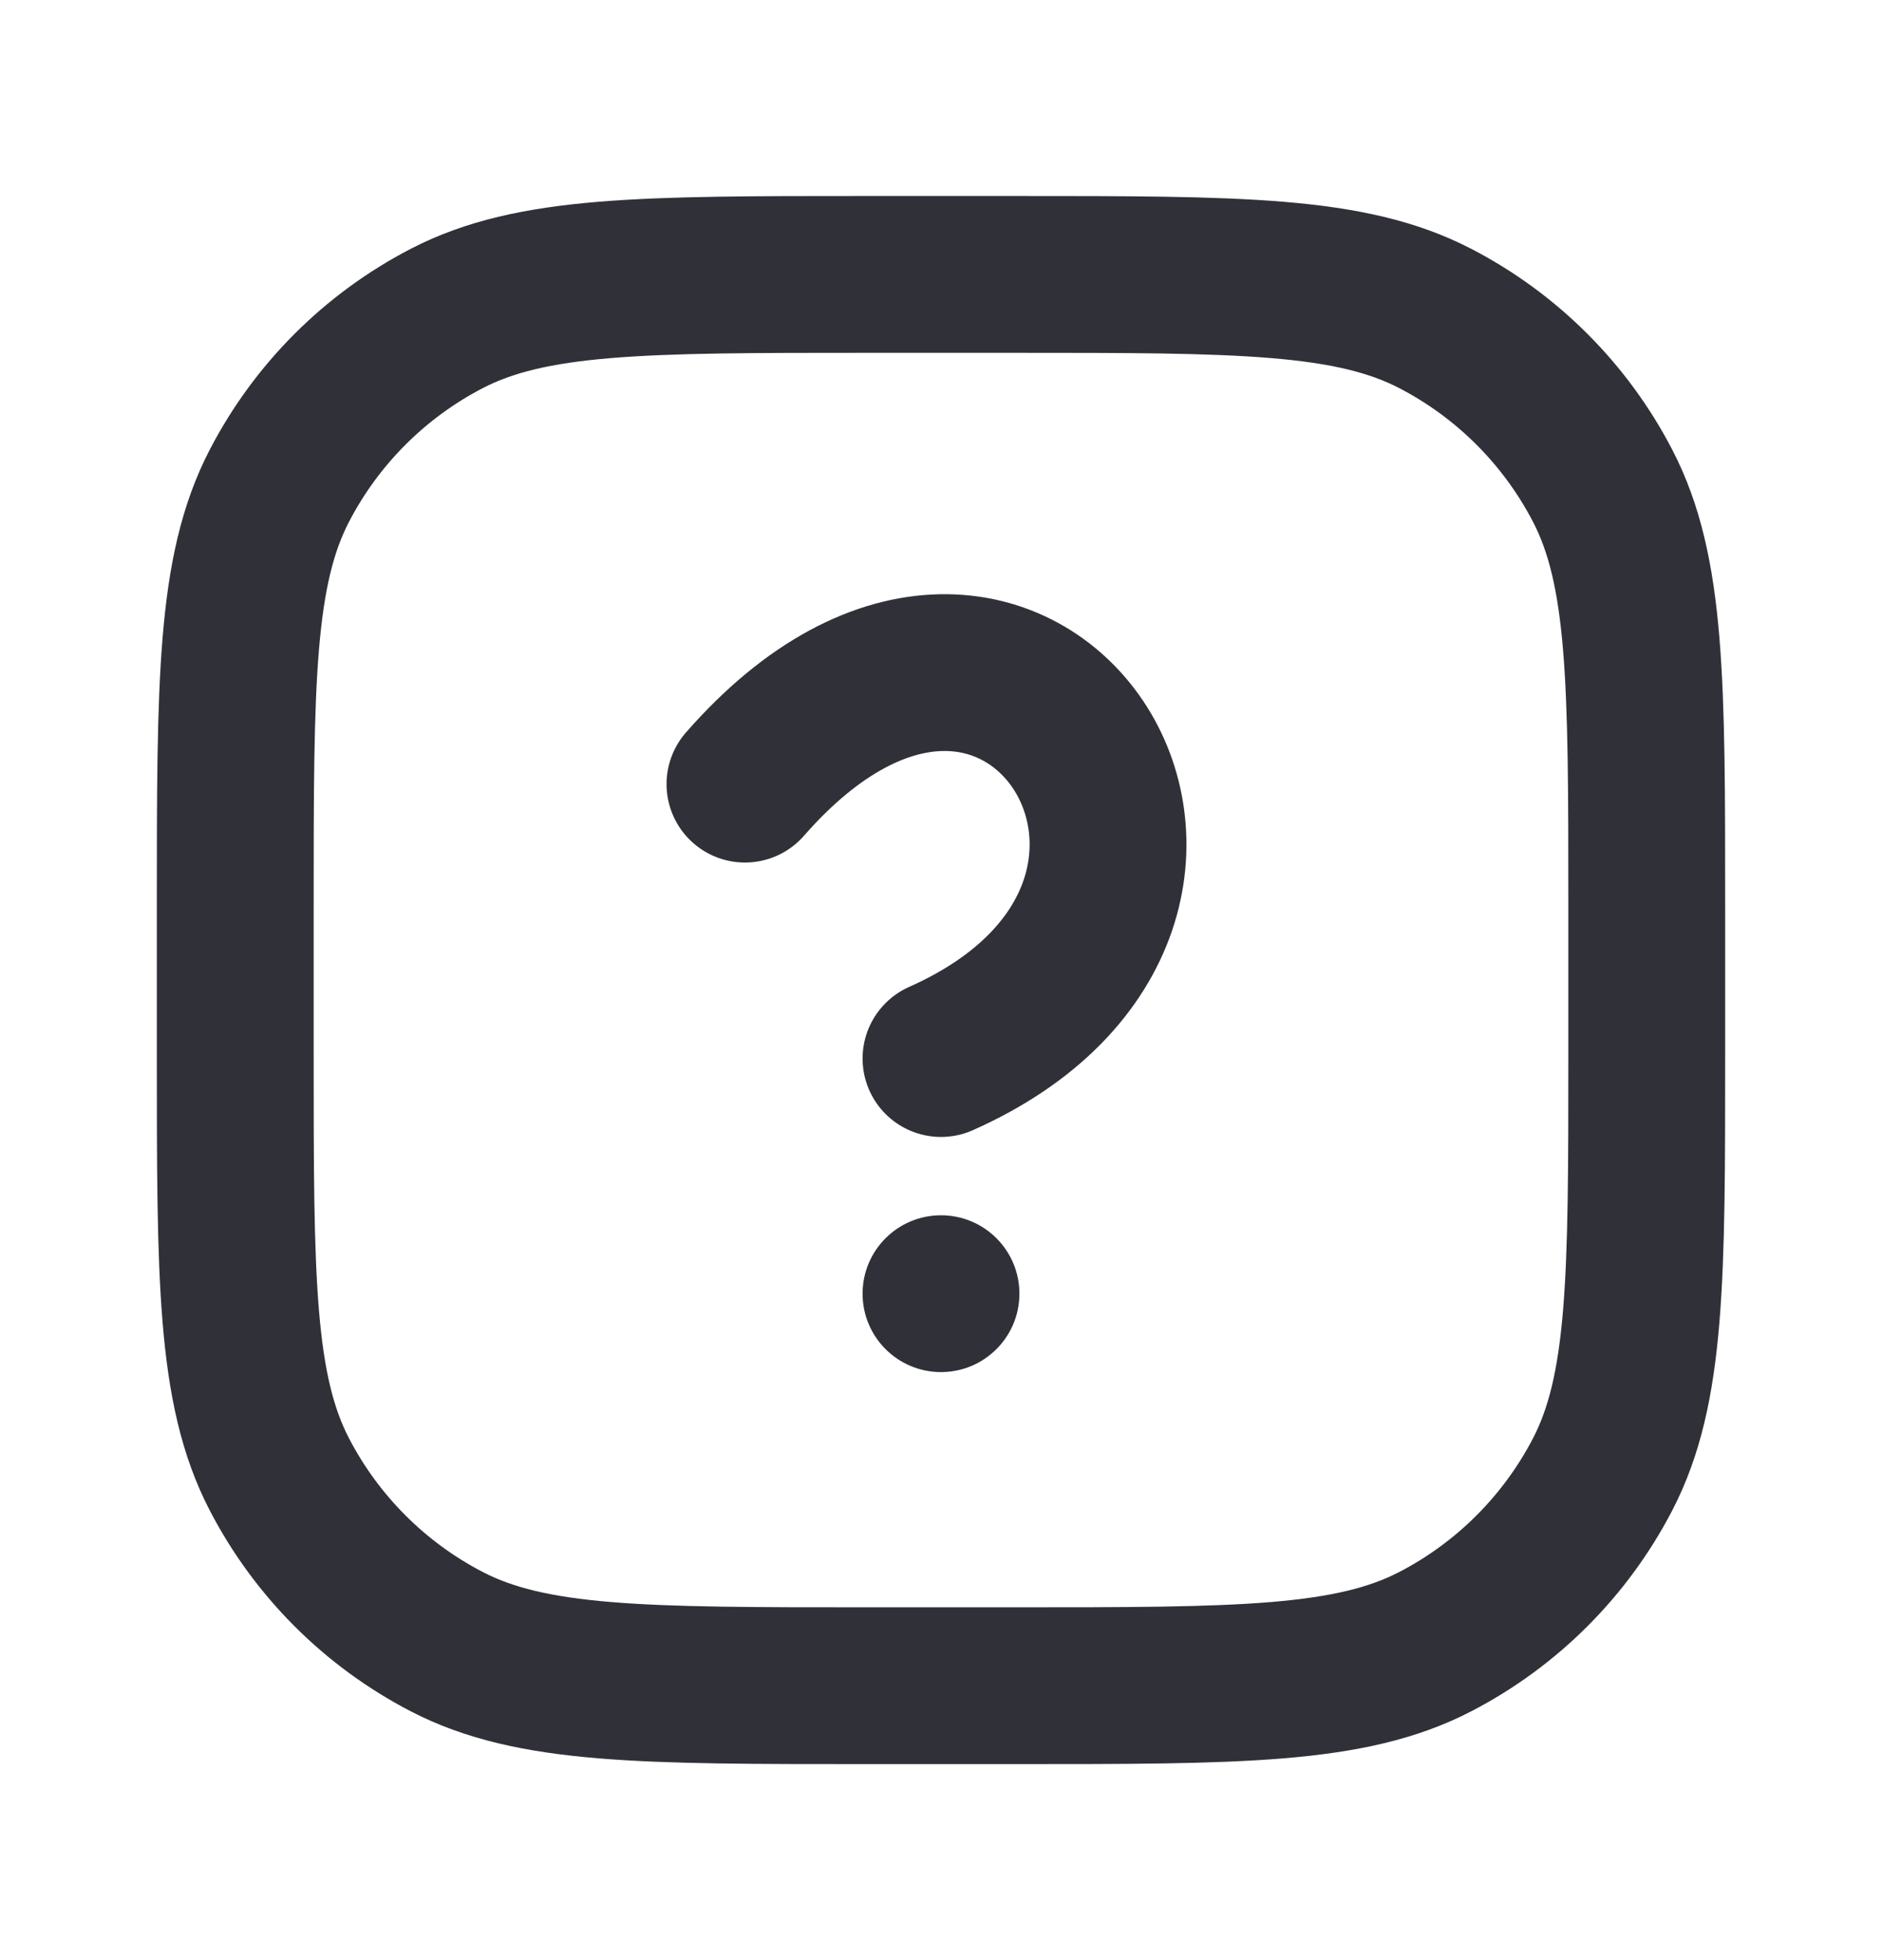
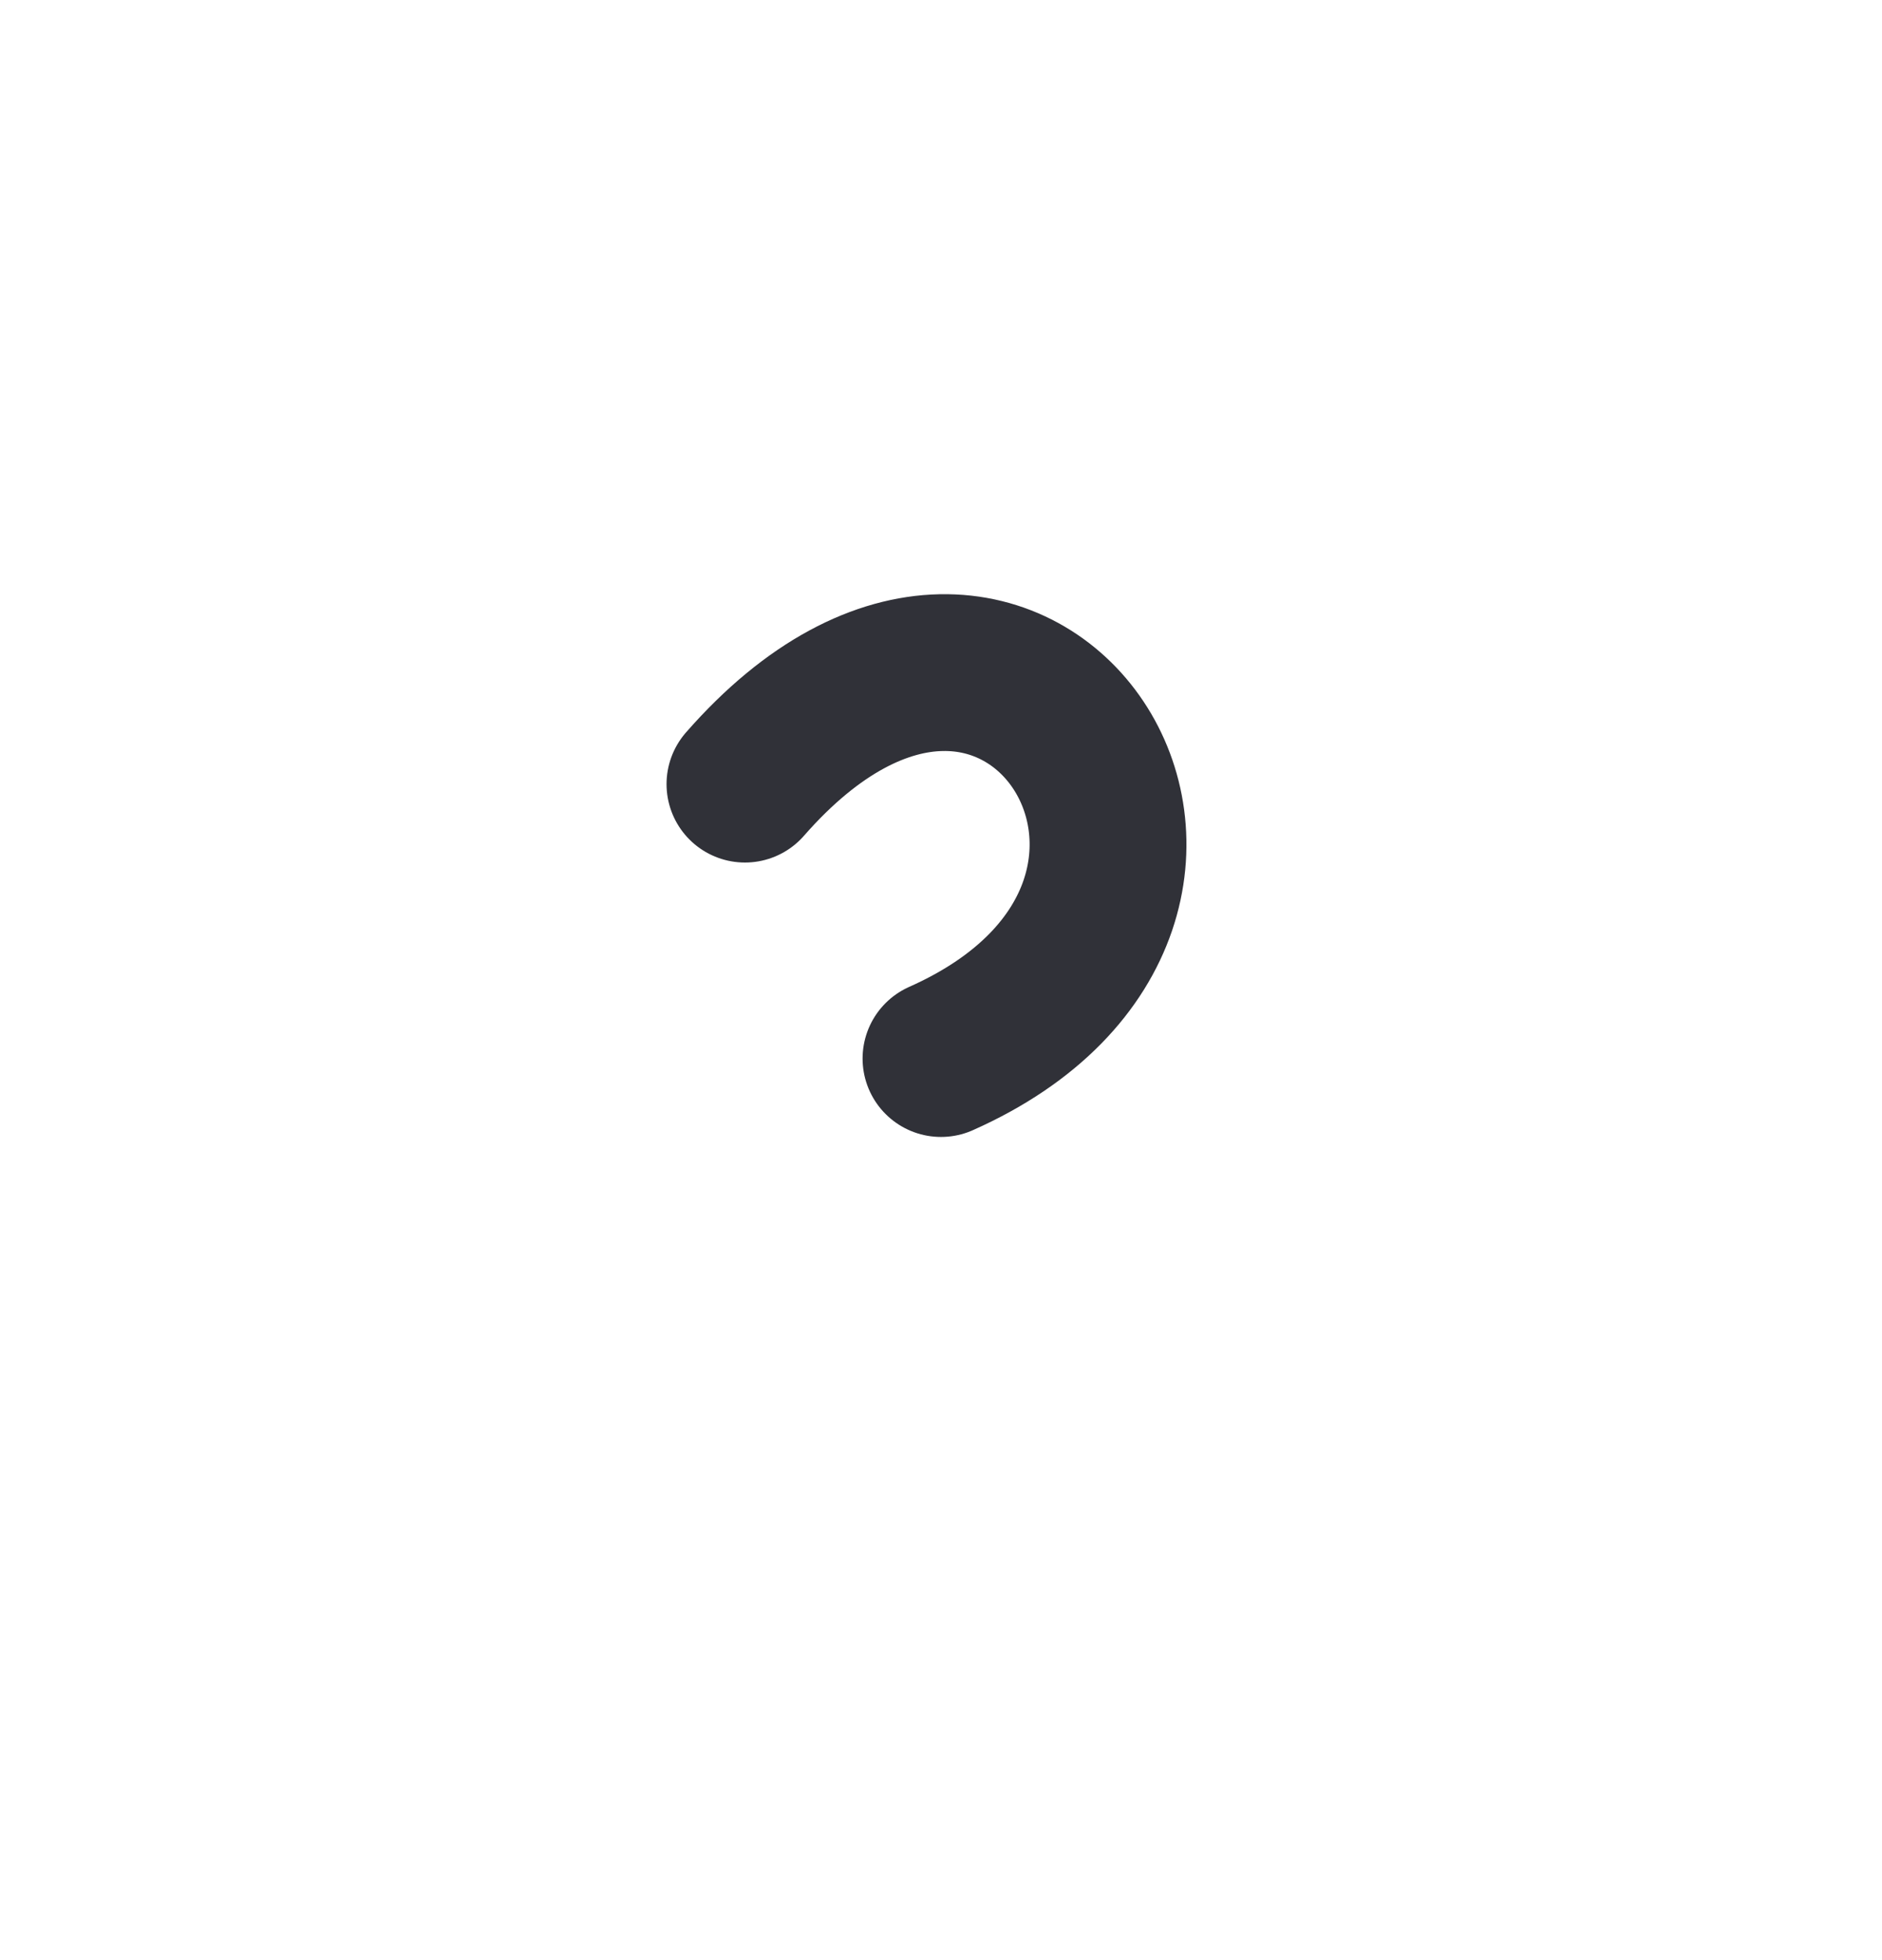
<svg xmlns="http://www.w3.org/2000/svg" width="24" height="25" viewBox="0 0 24 25" fill="none">
-   <path d="M3 13.45V11.55C3 8.703 3 7.279 3.563 6.195C4.037 5.282 4.782 4.537 5.695 4.063C6.779 3.5 8.203 3.5 11.05 3.5H12.95C15.797 3.5 17.221 3.5 18.305 4.063C19.218 4.537 19.963 5.282 20.437 6.195C21 7.279 21 8.703 21 11.55V13.45C21 16.297 21 17.721 20.437 18.805C19.963 19.718 19.218 20.463 18.305 20.937C17.221 21.5 15.797 21.5 12.95 21.5H11.05C8.203 21.5 6.779 21.5 5.695 20.937C4.782 20.463 4.037 19.718 3.563 18.805C3 17.721 3 16.297 3 13.45Z" stroke="#303138" stroke-width="2" stroke-linecap="round" />
  <path d="M9.5 10.001C13 6.001 16.5 11.5 12 13.501" stroke="#303138" stroke-width="2" stroke-linecap="round" />
-   <circle cx="12" cy="16.5" r="1" fill="#303138" />
</svg>